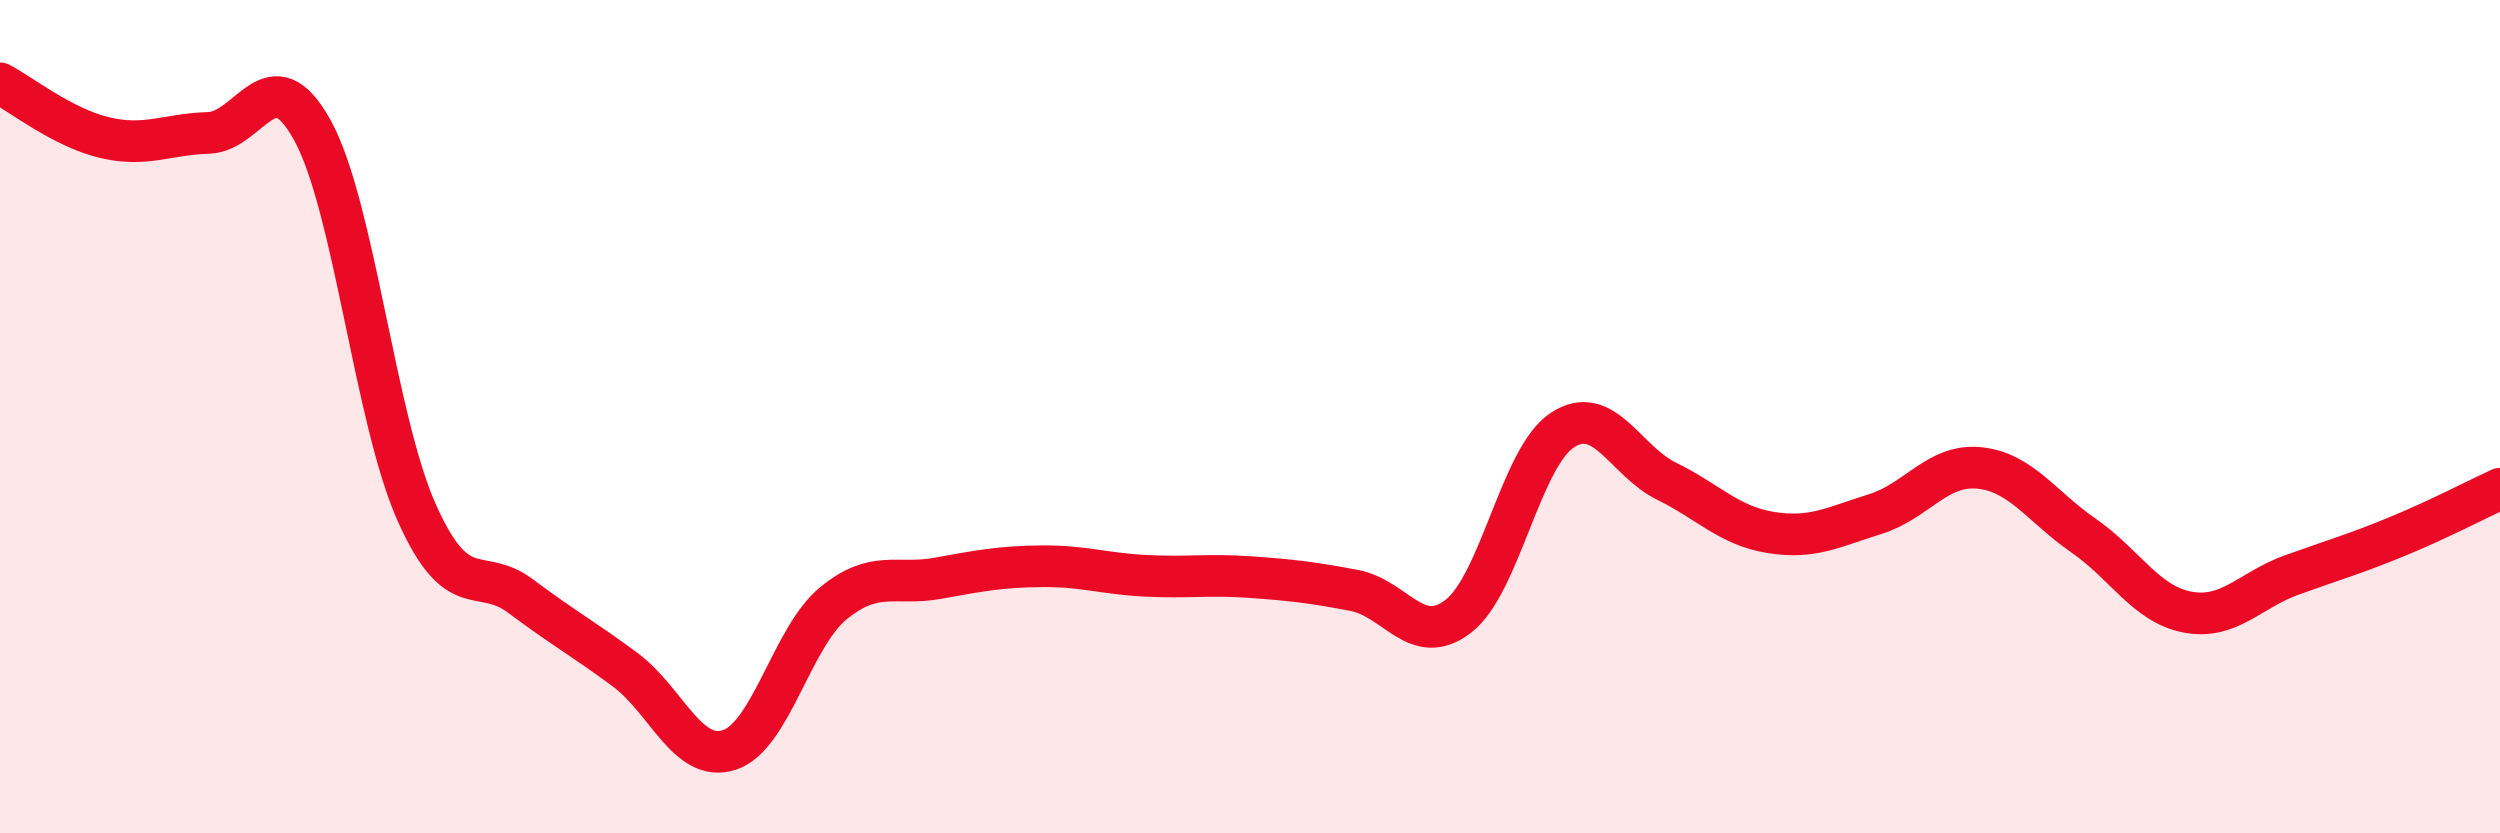
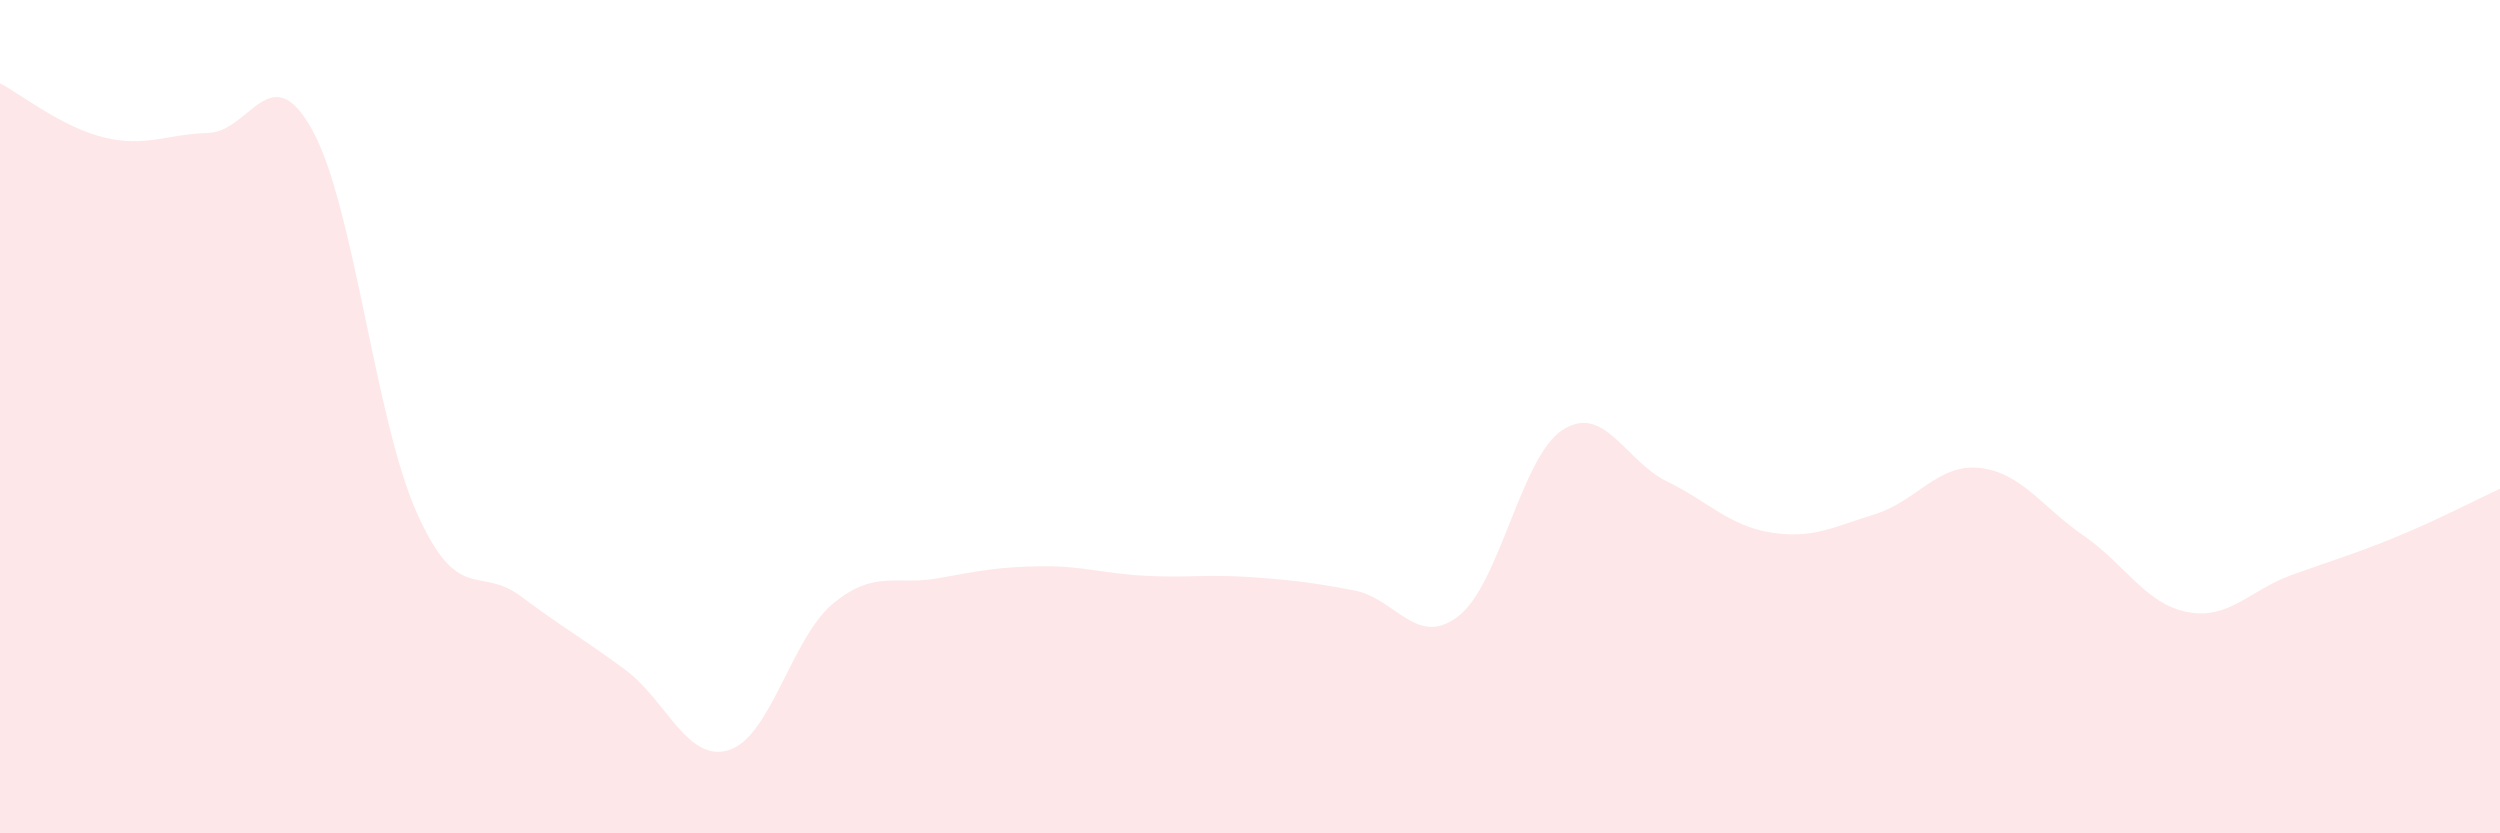
<svg xmlns="http://www.w3.org/2000/svg" width="60" height="20" viewBox="0 0 60 20">
  <path d="M 0,2 C 0.5,2.26 1.5,3.06 2.5,3.3 C 3.5,3.54 4,3.22 5,3.19 C 6,3.16 6.5,1.31 7.5,3.13 C 8.5,4.95 9,10.06 10,12.3 C 11,14.54 11.5,13.56 12.5,14.31 C 13.5,15.06 14,15.33 15,16.07 C 16,16.81 16.5,18.32 17.5,18 C 18.5,17.68 19,15.3 20,14.48 C 21,13.66 21.5,14.06 22.5,13.88 C 23.5,13.7 24,13.6 25,13.59 C 26,13.58 26.5,13.77 27.5,13.82 C 28.5,13.87 29,13.78 30,13.85 C 31,13.92 31.5,13.98 32.5,14.17 C 33.5,14.36 34,15.56 35,14.79 C 36,14.02 36.5,10.97 37.5,10.32 C 38.5,9.67 39,11.06 40,11.55 C 41,12.04 41.5,12.62 42.5,12.78 C 43.5,12.94 44,12.65 45,12.34 C 46,12.03 46.5,11.13 47.5,11.23 C 48.5,11.33 49,12.16 50,12.85 C 51,13.54 51.5,14.5 52.5,14.69 C 53.5,14.88 54,14.16 55,13.8 C 56,13.44 56.5,13.3 57.5,12.89 C 58.5,12.48 59.5,11.96 60,11.73L60 20L0 20Z" fill="#EB0A25" opacity="0.1" stroke-linecap="round" stroke-linejoin="round" />
-   <path d="M 0,2 C 0.5,2.26 1.5,3.06 2.5,3.3 C 3.5,3.54 4,3.22 5,3.19 C 6,3.16 6.5,1.31 7.5,3.13 C 8.5,4.95 9,10.06 10,12.3 C 11,14.54 11.5,13.56 12.5,14.31 C 13.5,15.06 14,15.33 15,16.07 C 16,16.81 16.5,18.32 17.5,18 C 18.5,17.68 19,15.3 20,14.48 C 21,13.66 21.5,14.06 22.5,13.88 C 23.5,13.7 24,13.6 25,13.59 C 26,13.58 26.5,13.77 27.5,13.82 C 28.5,13.87 29,13.78 30,13.85 C 31,13.92 31.5,13.98 32.5,14.17 C 33.5,14.36 34,15.56 35,14.79 C 36,14.02 36.5,10.97 37.5,10.32 C 38.5,9.67 39,11.06 40,11.55 C 41,12.04 41.5,12.62 42.5,12.78 C 43.5,12.94 44,12.65 45,12.34 C 46,12.03 46.5,11.13 47.5,11.23 C 48.5,11.33 49,12.16 50,12.85 C 51,13.54 51.5,14.5 52.5,14.69 C 53.5,14.88 54,14.16 55,13.8 C 56,13.44 56.5,13.3 57.5,12.89 C 58.5,12.48 59.5,11.96 60,11.73" stroke="#EB0A25" stroke-width="1" fill="none" stroke-linecap="round" stroke-linejoin="round" />
</svg>